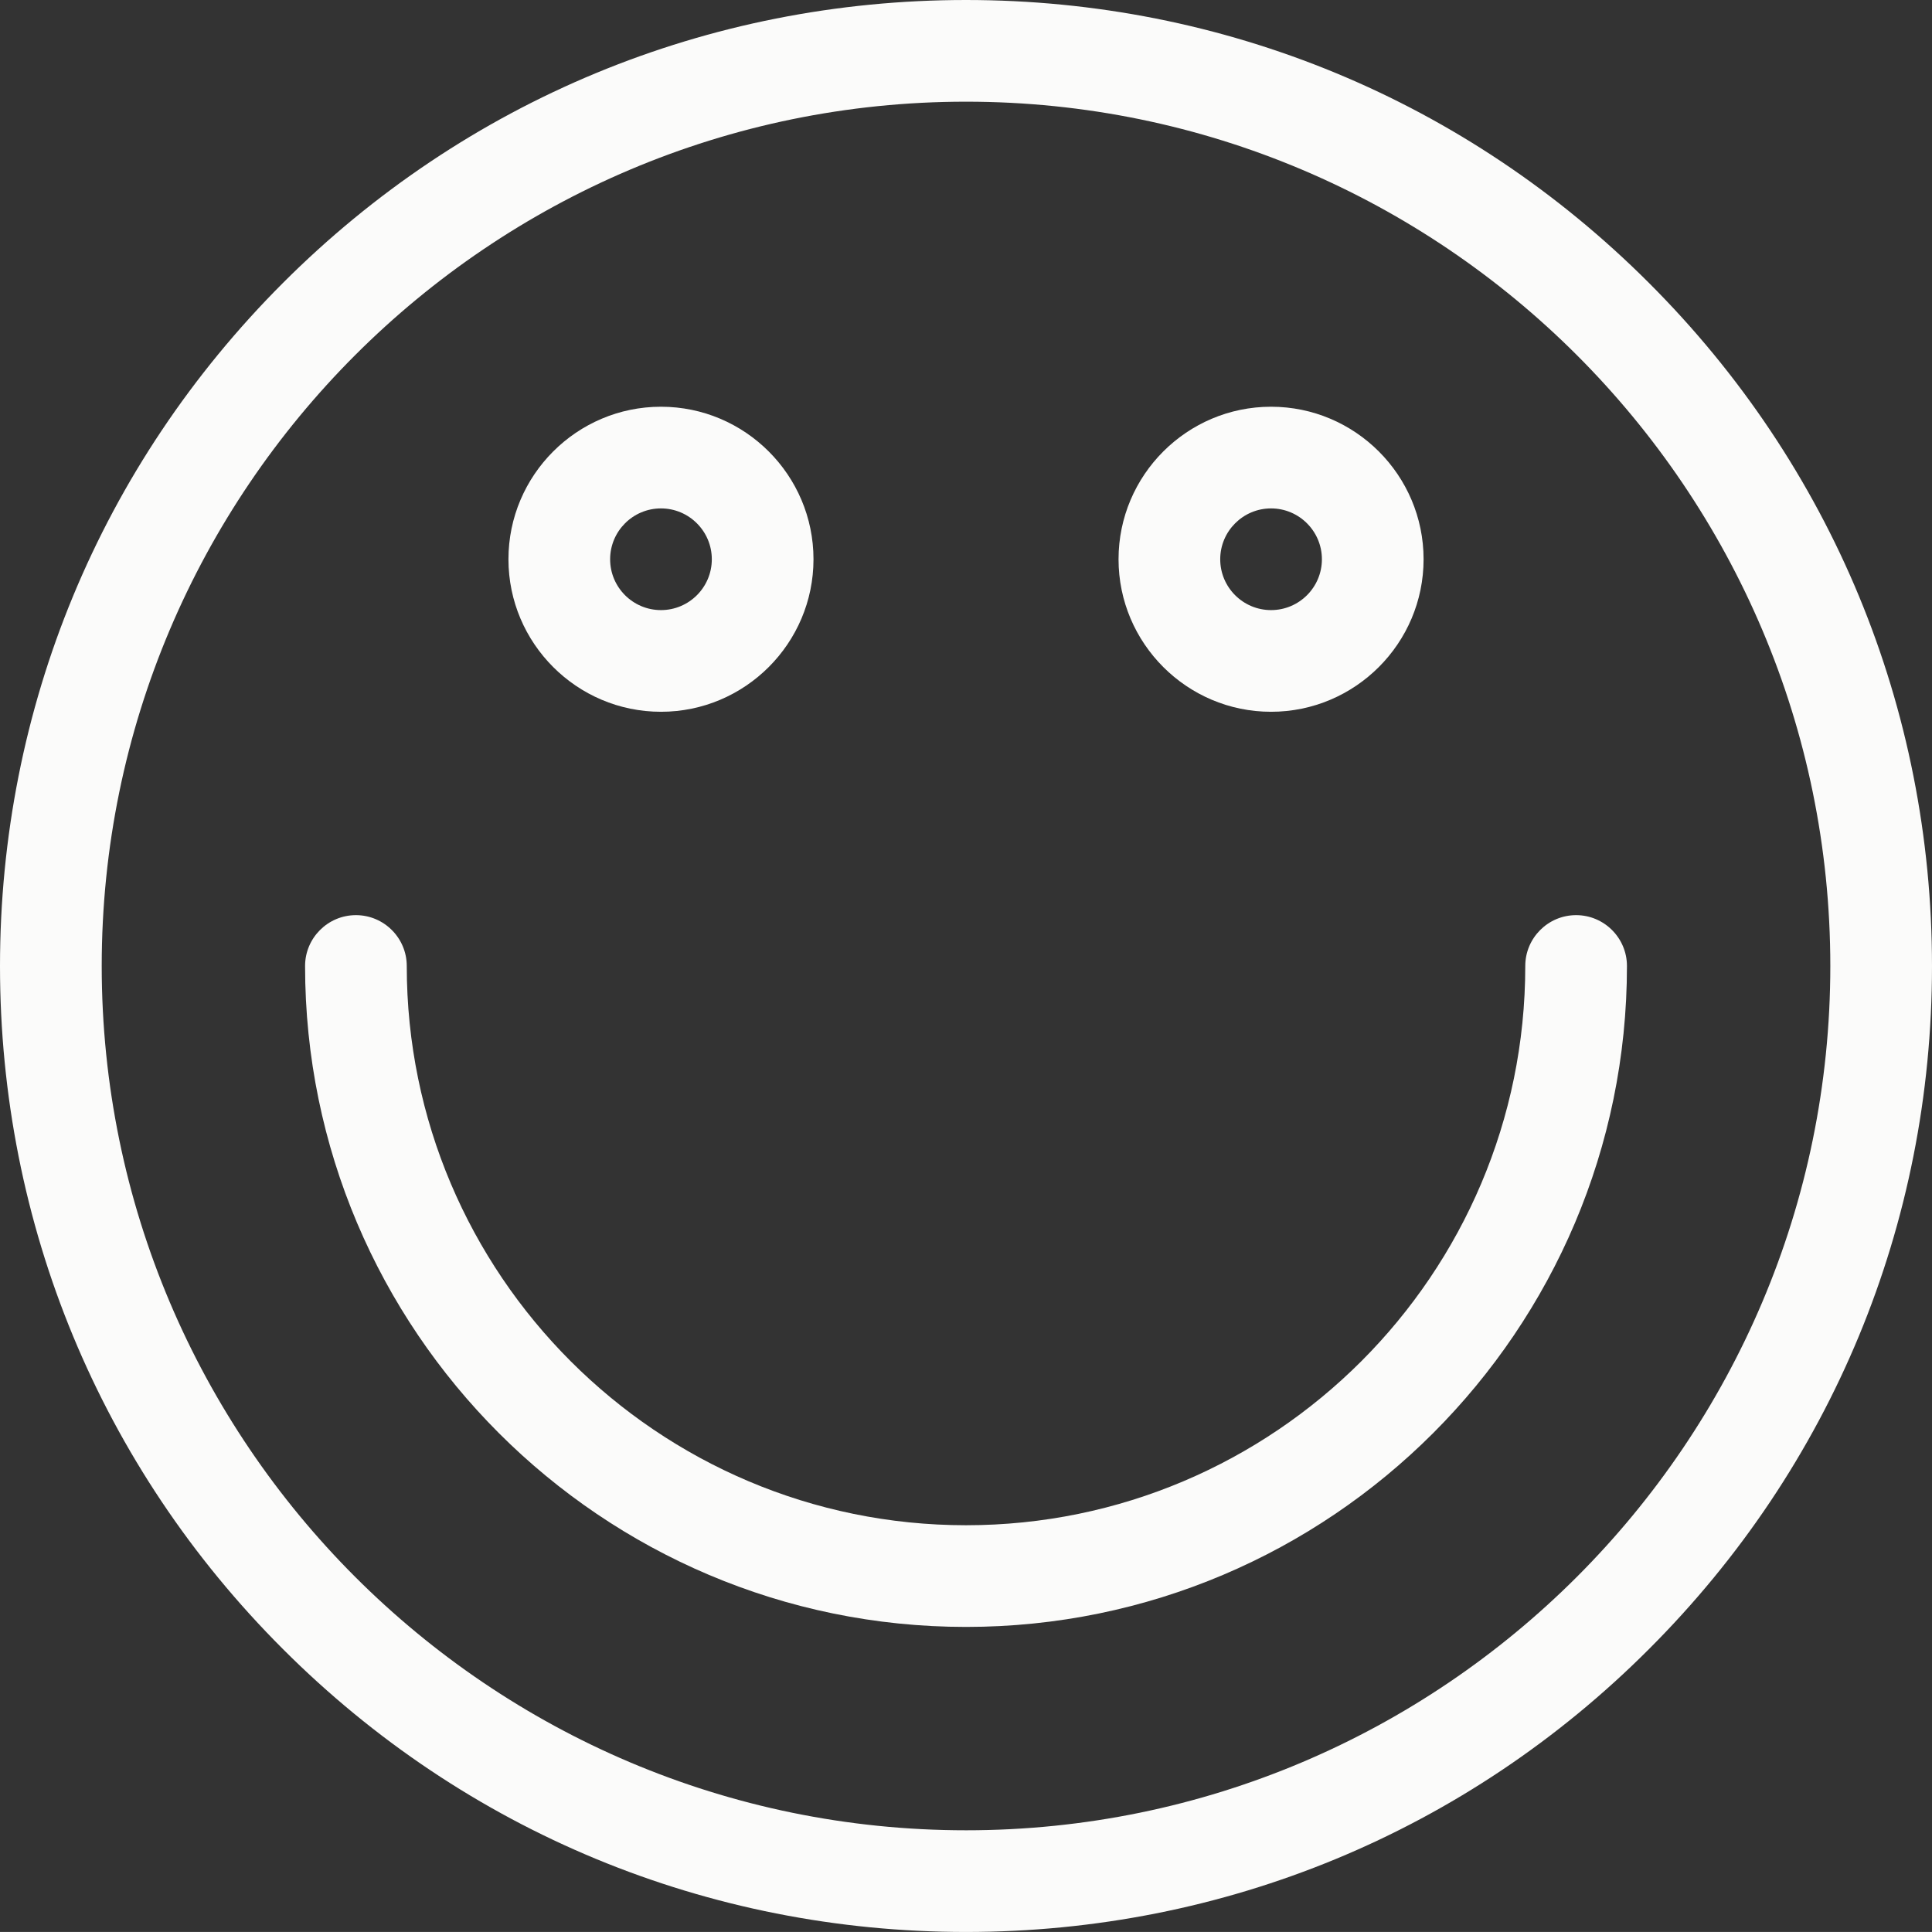
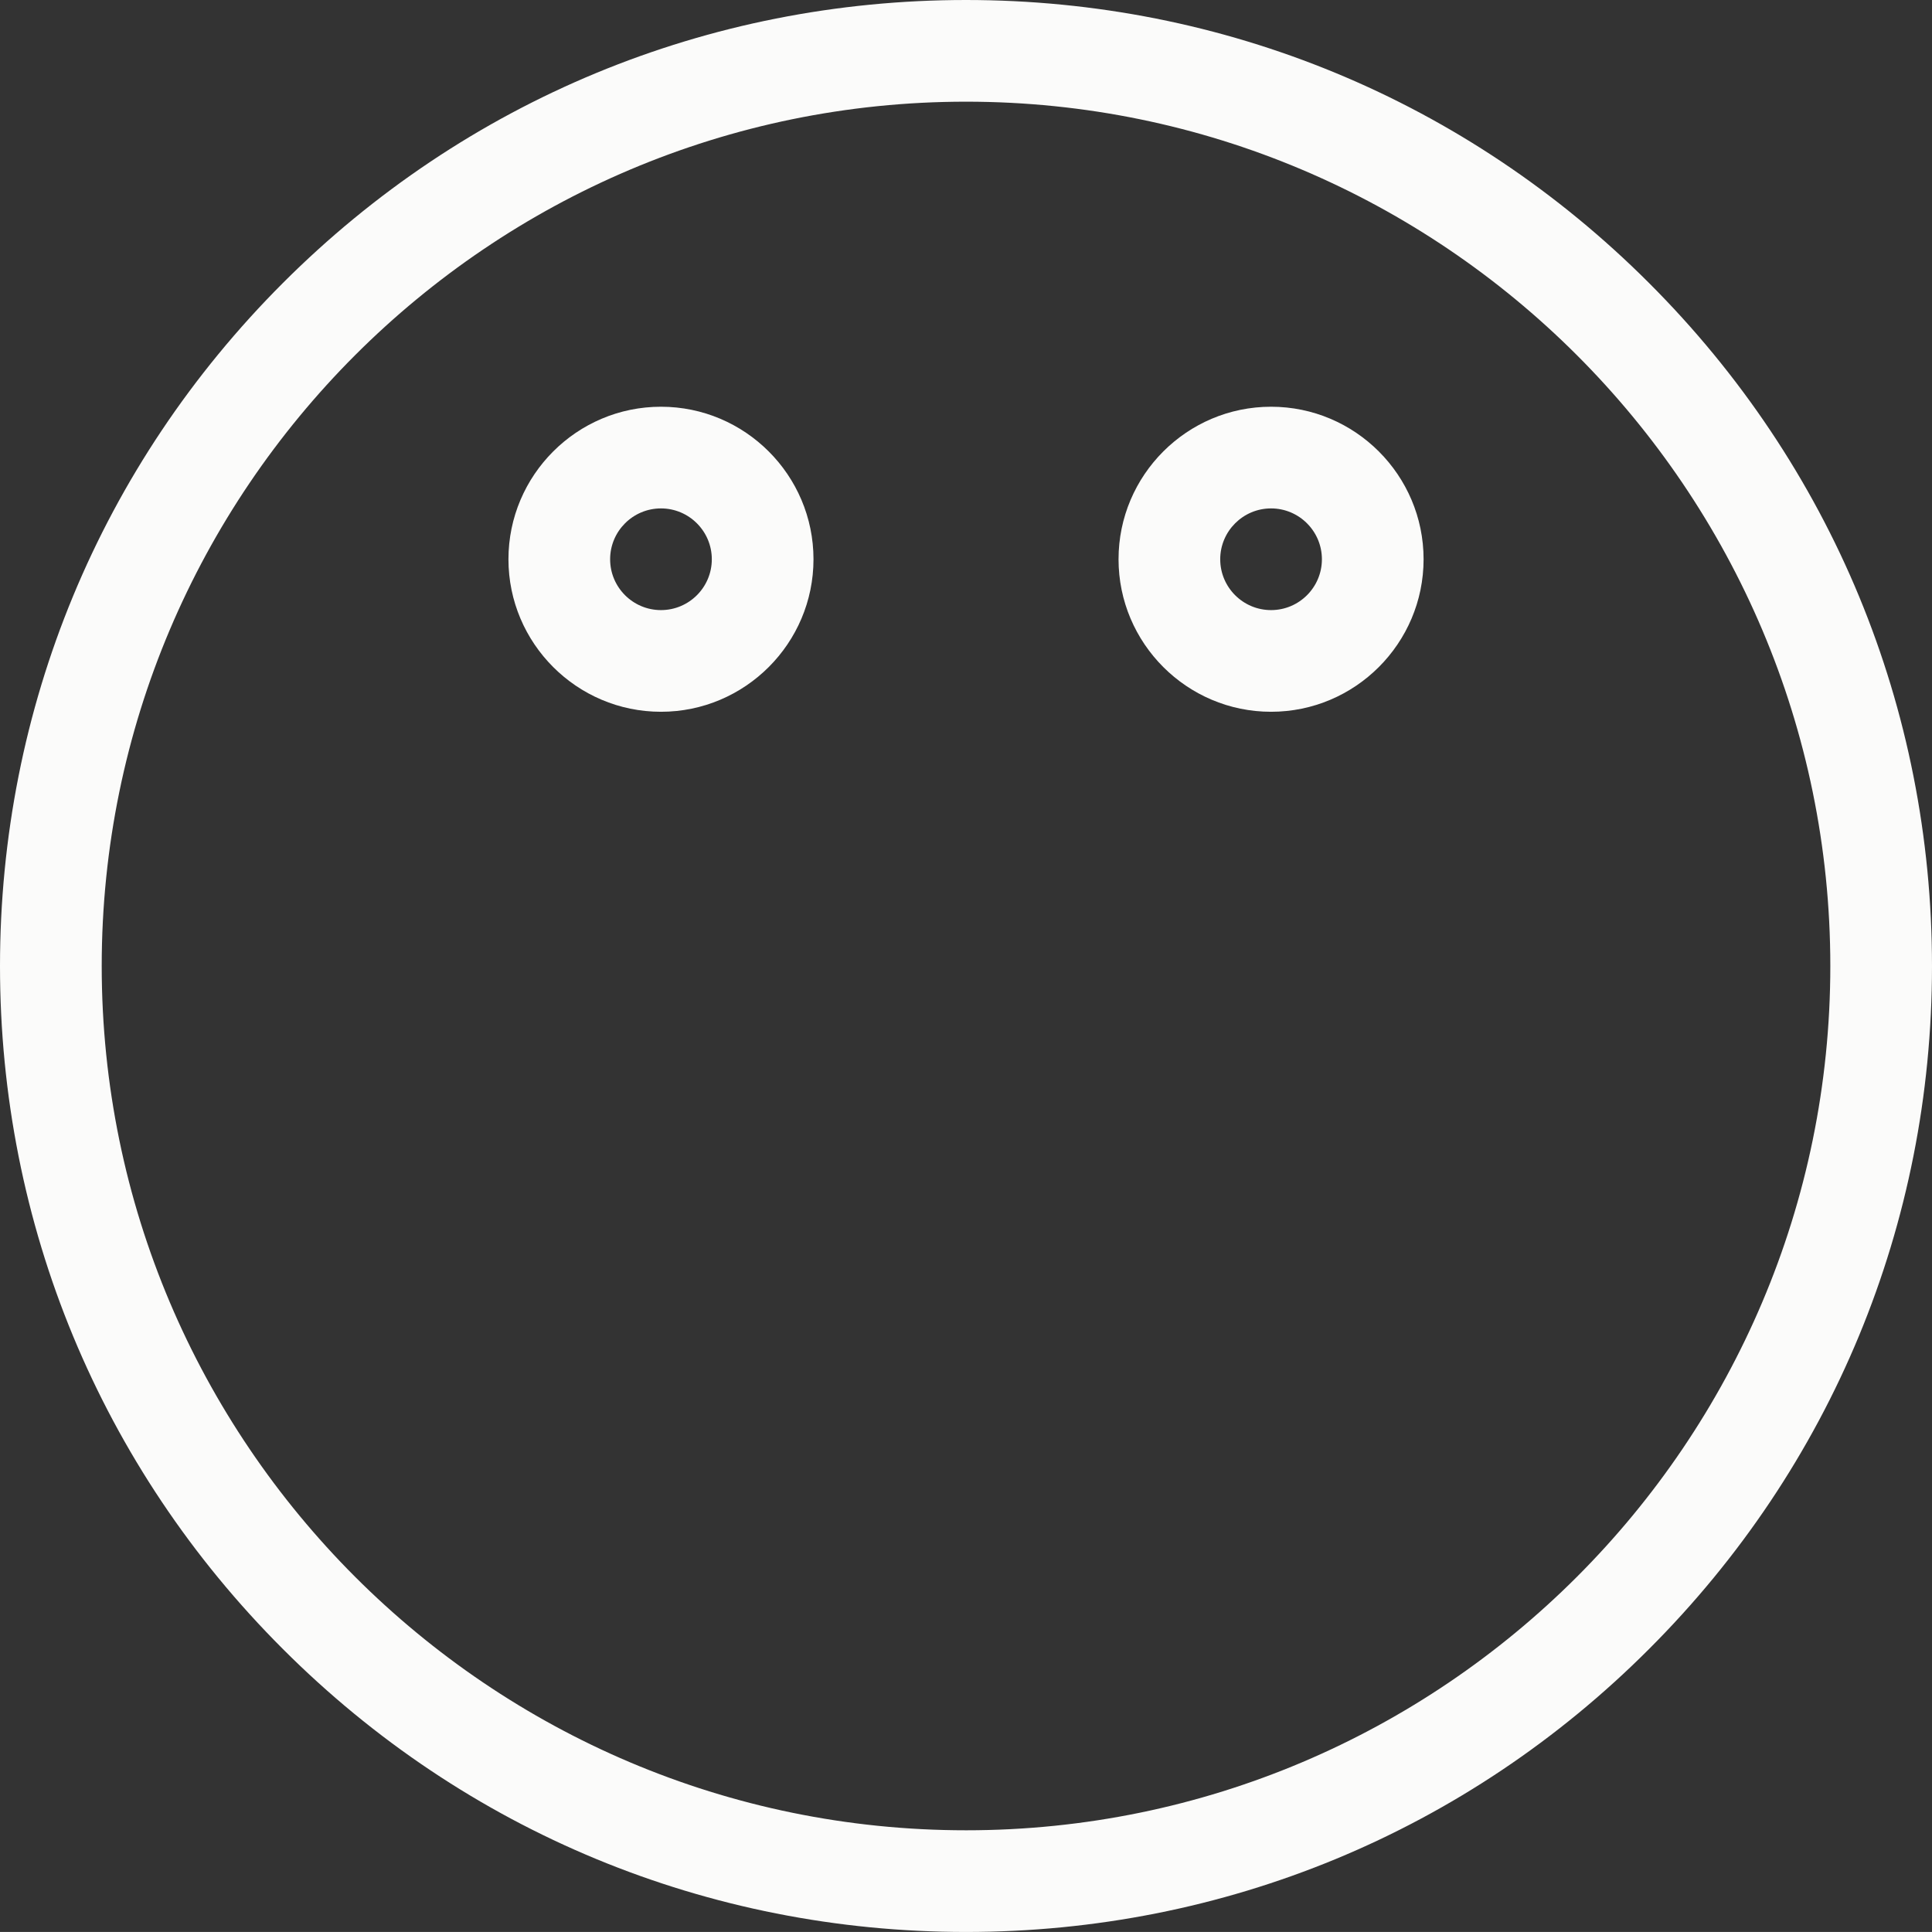
<svg xmlns="http://www.w3.org/2000/svg" xmlns:ns1="http://www.inkscape.org/namespaces/inkscape" xmlns:ns2="http://sodipodi.sourceforge.net/DTD/sodipodi-0.dtd" version="1.1" id="Vrstva_1" x="0px" y="0px" width="57.001" height="57" viewBox="0 0 57.001 57" enable-background="new 0 0 500 447.667" xml:space="preserve" ns1:version="0.91 r13725" ns2:docname="icon-smile.svg">
  <rect x="0" y="0" width="57.001" height="57" fill="#333333" stroke="none" />
  <defs id="defs13" />
  <ns2:namedview pagecolor="#ffffff" bordercolor="#666666" borderopacity="1" objecttolerance="10" gridtolerance="10" guidetolerance="10" ns1:pageopacity="0" ns1:pageshadow="2" ns1:window-width="1920" ns1:window-height="1027" id="namedview11" showgrid="false" fit-margin-top="0" fit-margin-left="0" fit-margin-right="0" fit-margin-bottom="0" ns1:zoom="0.52717758" ns1:cx="-74.879725" ns1:cy="28.500504" ns1:window-x="-8" ns1:window-y="-8" ns1:window-maximized="1" ns1:current-layer="Vrstva_1" />
  <path d="M 48.653,8.35 C 43.27,2.965 36.114,0 28.5,0 20.887,0 13.729,2.965 8.346,8.35 2.963,13.735 0,20.889 0,28.504 0,36.113 2.961,43.272 8.346,48.652 13.731,54.039 20.887,57 28.5,57 c 7.614,0 14.772,-2.961 20.153,-8.348 5.383,-5.381 8.348,-12.535 8.348,-20.148 0,-7.615 -2.961,-14.77 -8.348,-20.154 M 28.501,54 C 14.44,54 3.001,42.562 3.001,28.5 3.001,14.441 14.44,3 28.501,3 c 14.061,0 25.5,11.441 25.5,25.5 0,14.062 -11.439,25.5 -25.5,25.5" id="path3" ns1:connector-curvature="0" style="fill:#fbfbfa" />
  <path d="m 19.501,21 c 2.48,0 4.5,-2.02 4.5,-4.5 0,-2.48 -2.02,-4.5 -4.5,-4.5 -2.48,0 -4.5,2.02 -4.5,4.5 0,2.48 2.019,4.5 4.5,4.5 m 0,-6 c 0.828,0 1.5,0.674 1.5,1.5 0,0.828 -0.672,1.5 -1.5,1.5 -0.828,0 -1.5,-0.672 -1.5,-1.5 0,-0.826 0.671,-1.5 1.5,-1.5" id="path5" ns1:connector-curvature="0" style="fill:#fbfbfa" />
  <path d="m 37.501,21 c 2.48,0 4.5,-2.02 4.5,-4.5 0,-2.48 -2.02,-4.5 -4.5,-4.5 -2.48,0 -4.5,2.02 -4.5,4.5 0,2.48 2.02,4.5 4.5,4.5 m 0,-6 c 0.828,0 1.5,0.674 1.5,1.5 0,0.828 -0.672,1.5 -1.5,1.5 -0.828,0 -1.5,-0.672 -1.5,-1.5 0,-0.826 0.672,-1.5 1.5,-1.5" id="path7" ns1:connector-curvature="0" style="fill:#fbfbfa" />
-   <path d="m 46.501,27 c -0.828,0 -1.5,0.674 -1.5,1.5 0,9.1 -7.402,16.5 -16.5,16.5 -9.1,0 -16.5,-7.4 -16.5,-16.5 0,-0.826 -0.672,-1.5 -1.5,-1.5 -0.828,0 -1.5,0.674 -1.5,1.5 0,10.752 8.748,19.5 19.5,19.5 10.752,0 19.5,-8.748 19.5,-19.5 0,-0.826 -0.672,-1.5 -1.5,-1.5" id="path9" ns1:connector-curvature="0" style="fill:#fbfbfa" />
</svg>